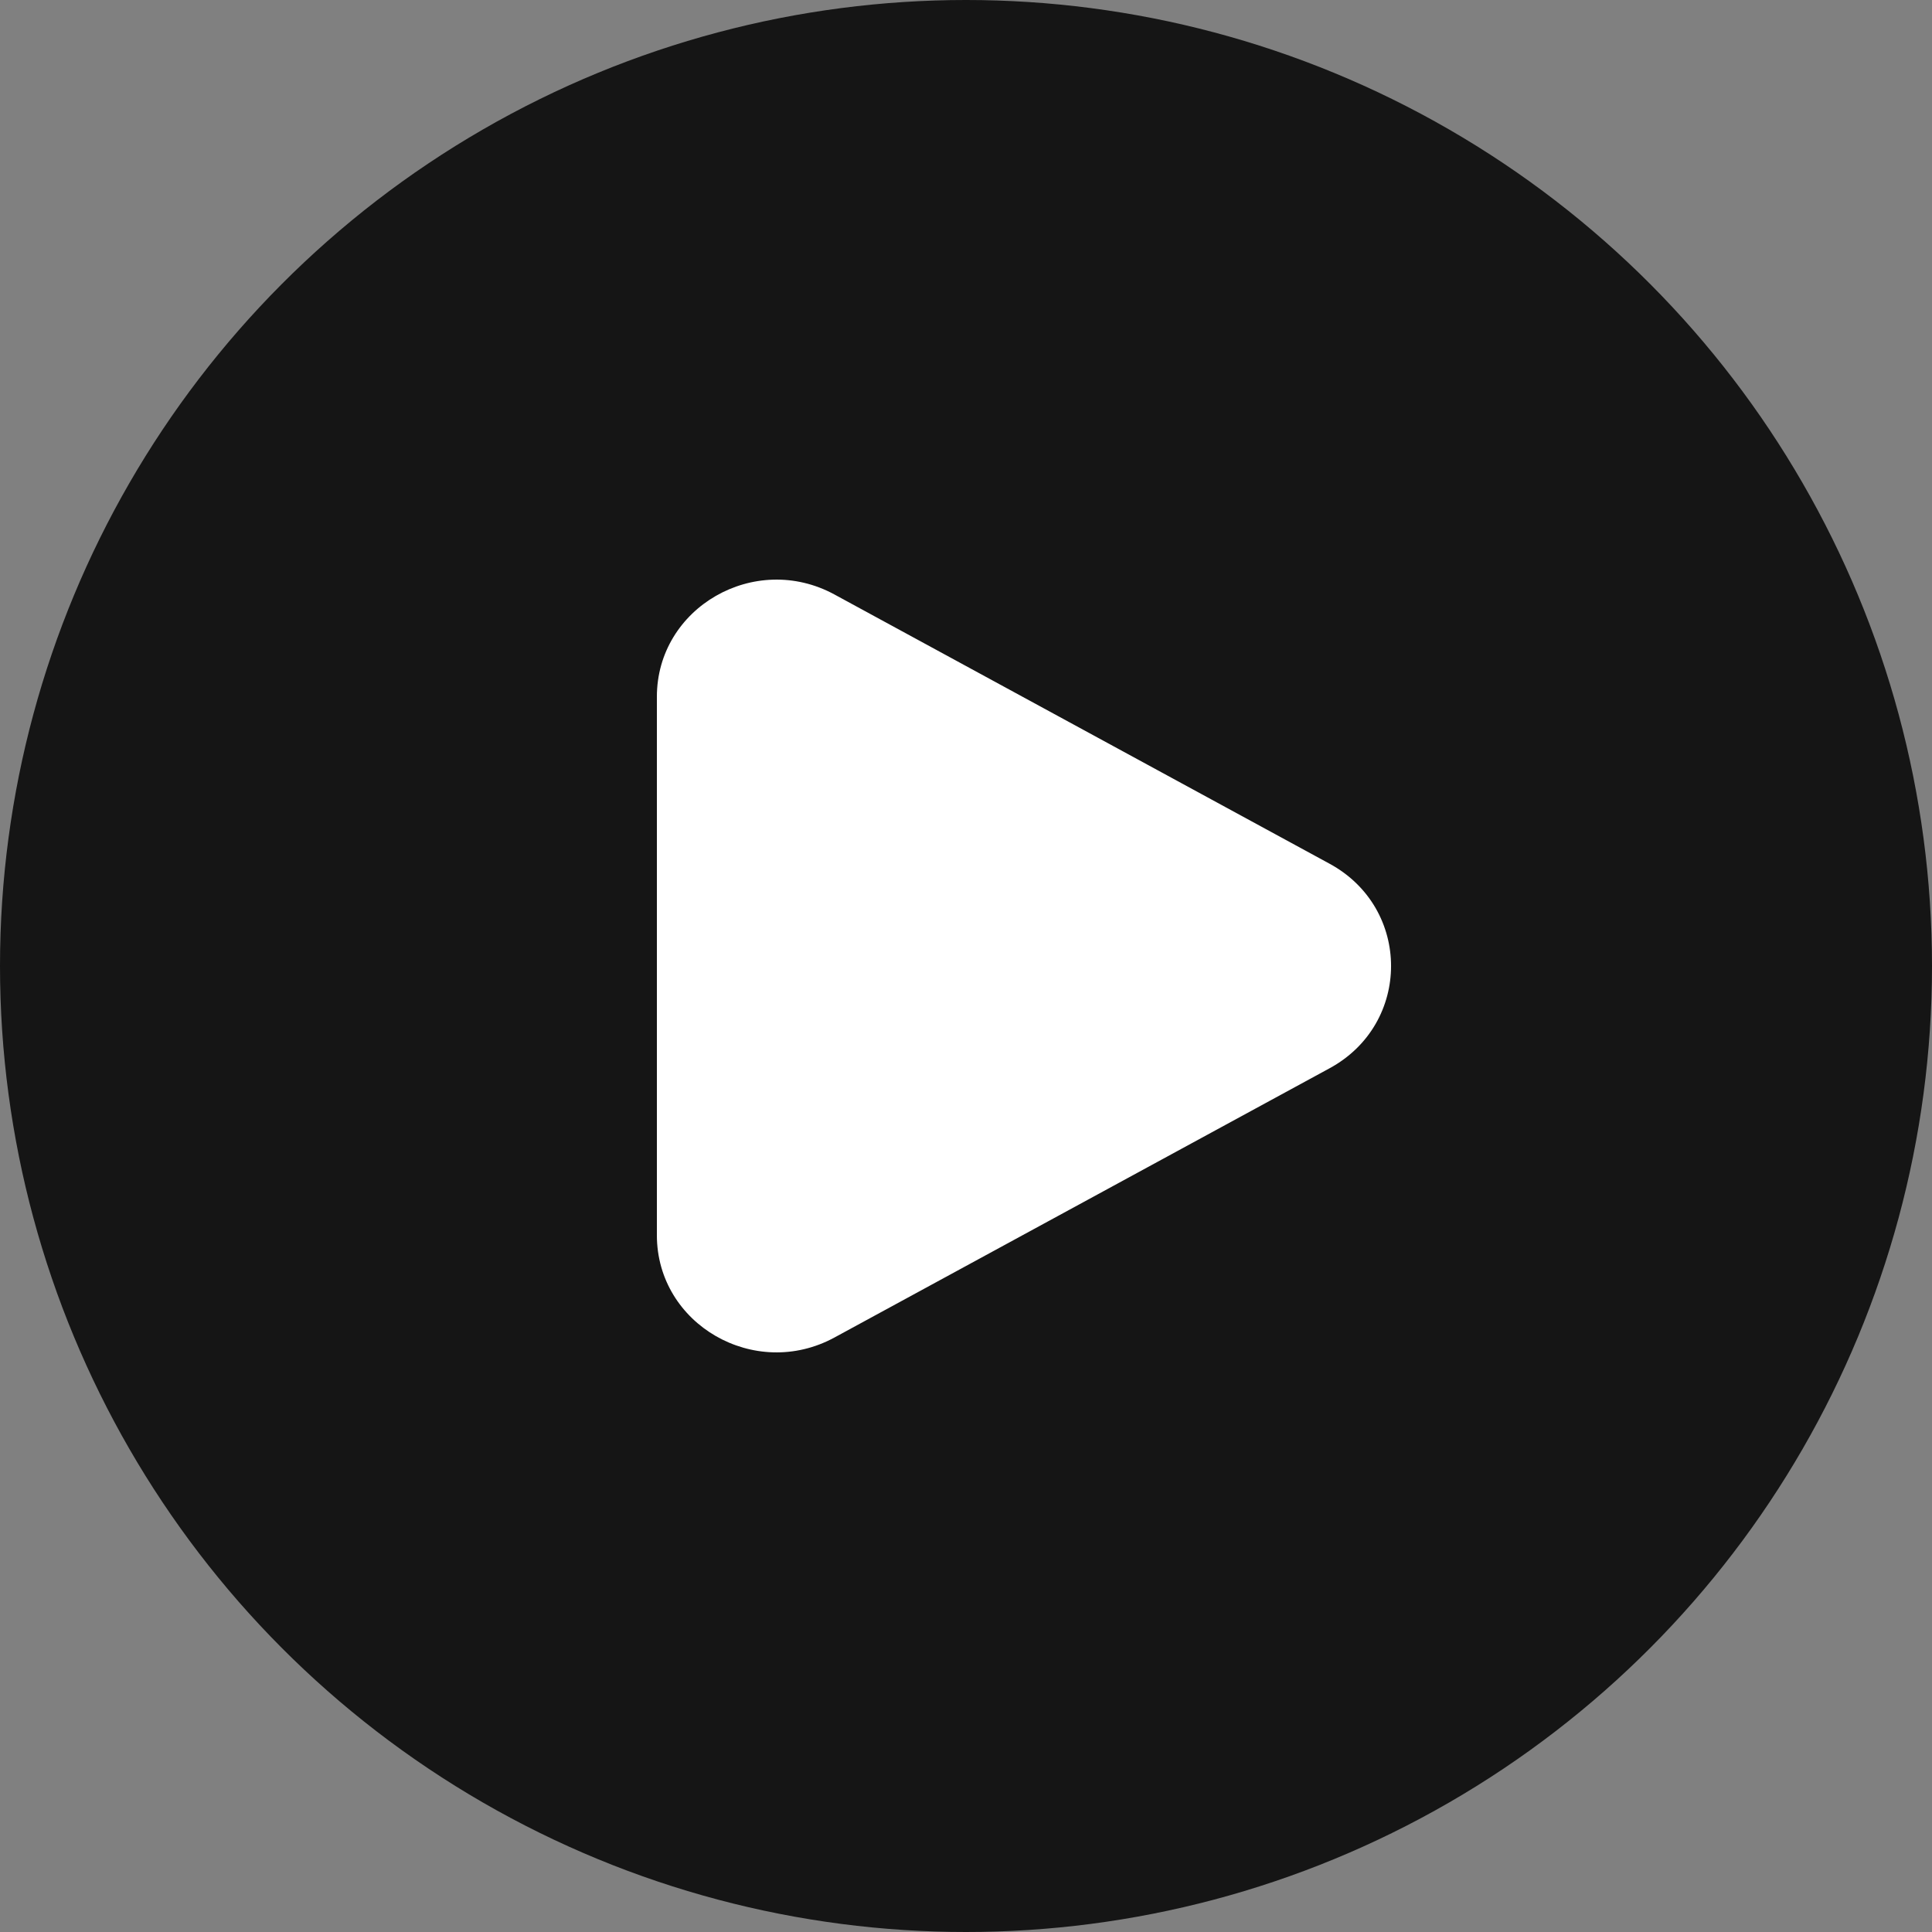
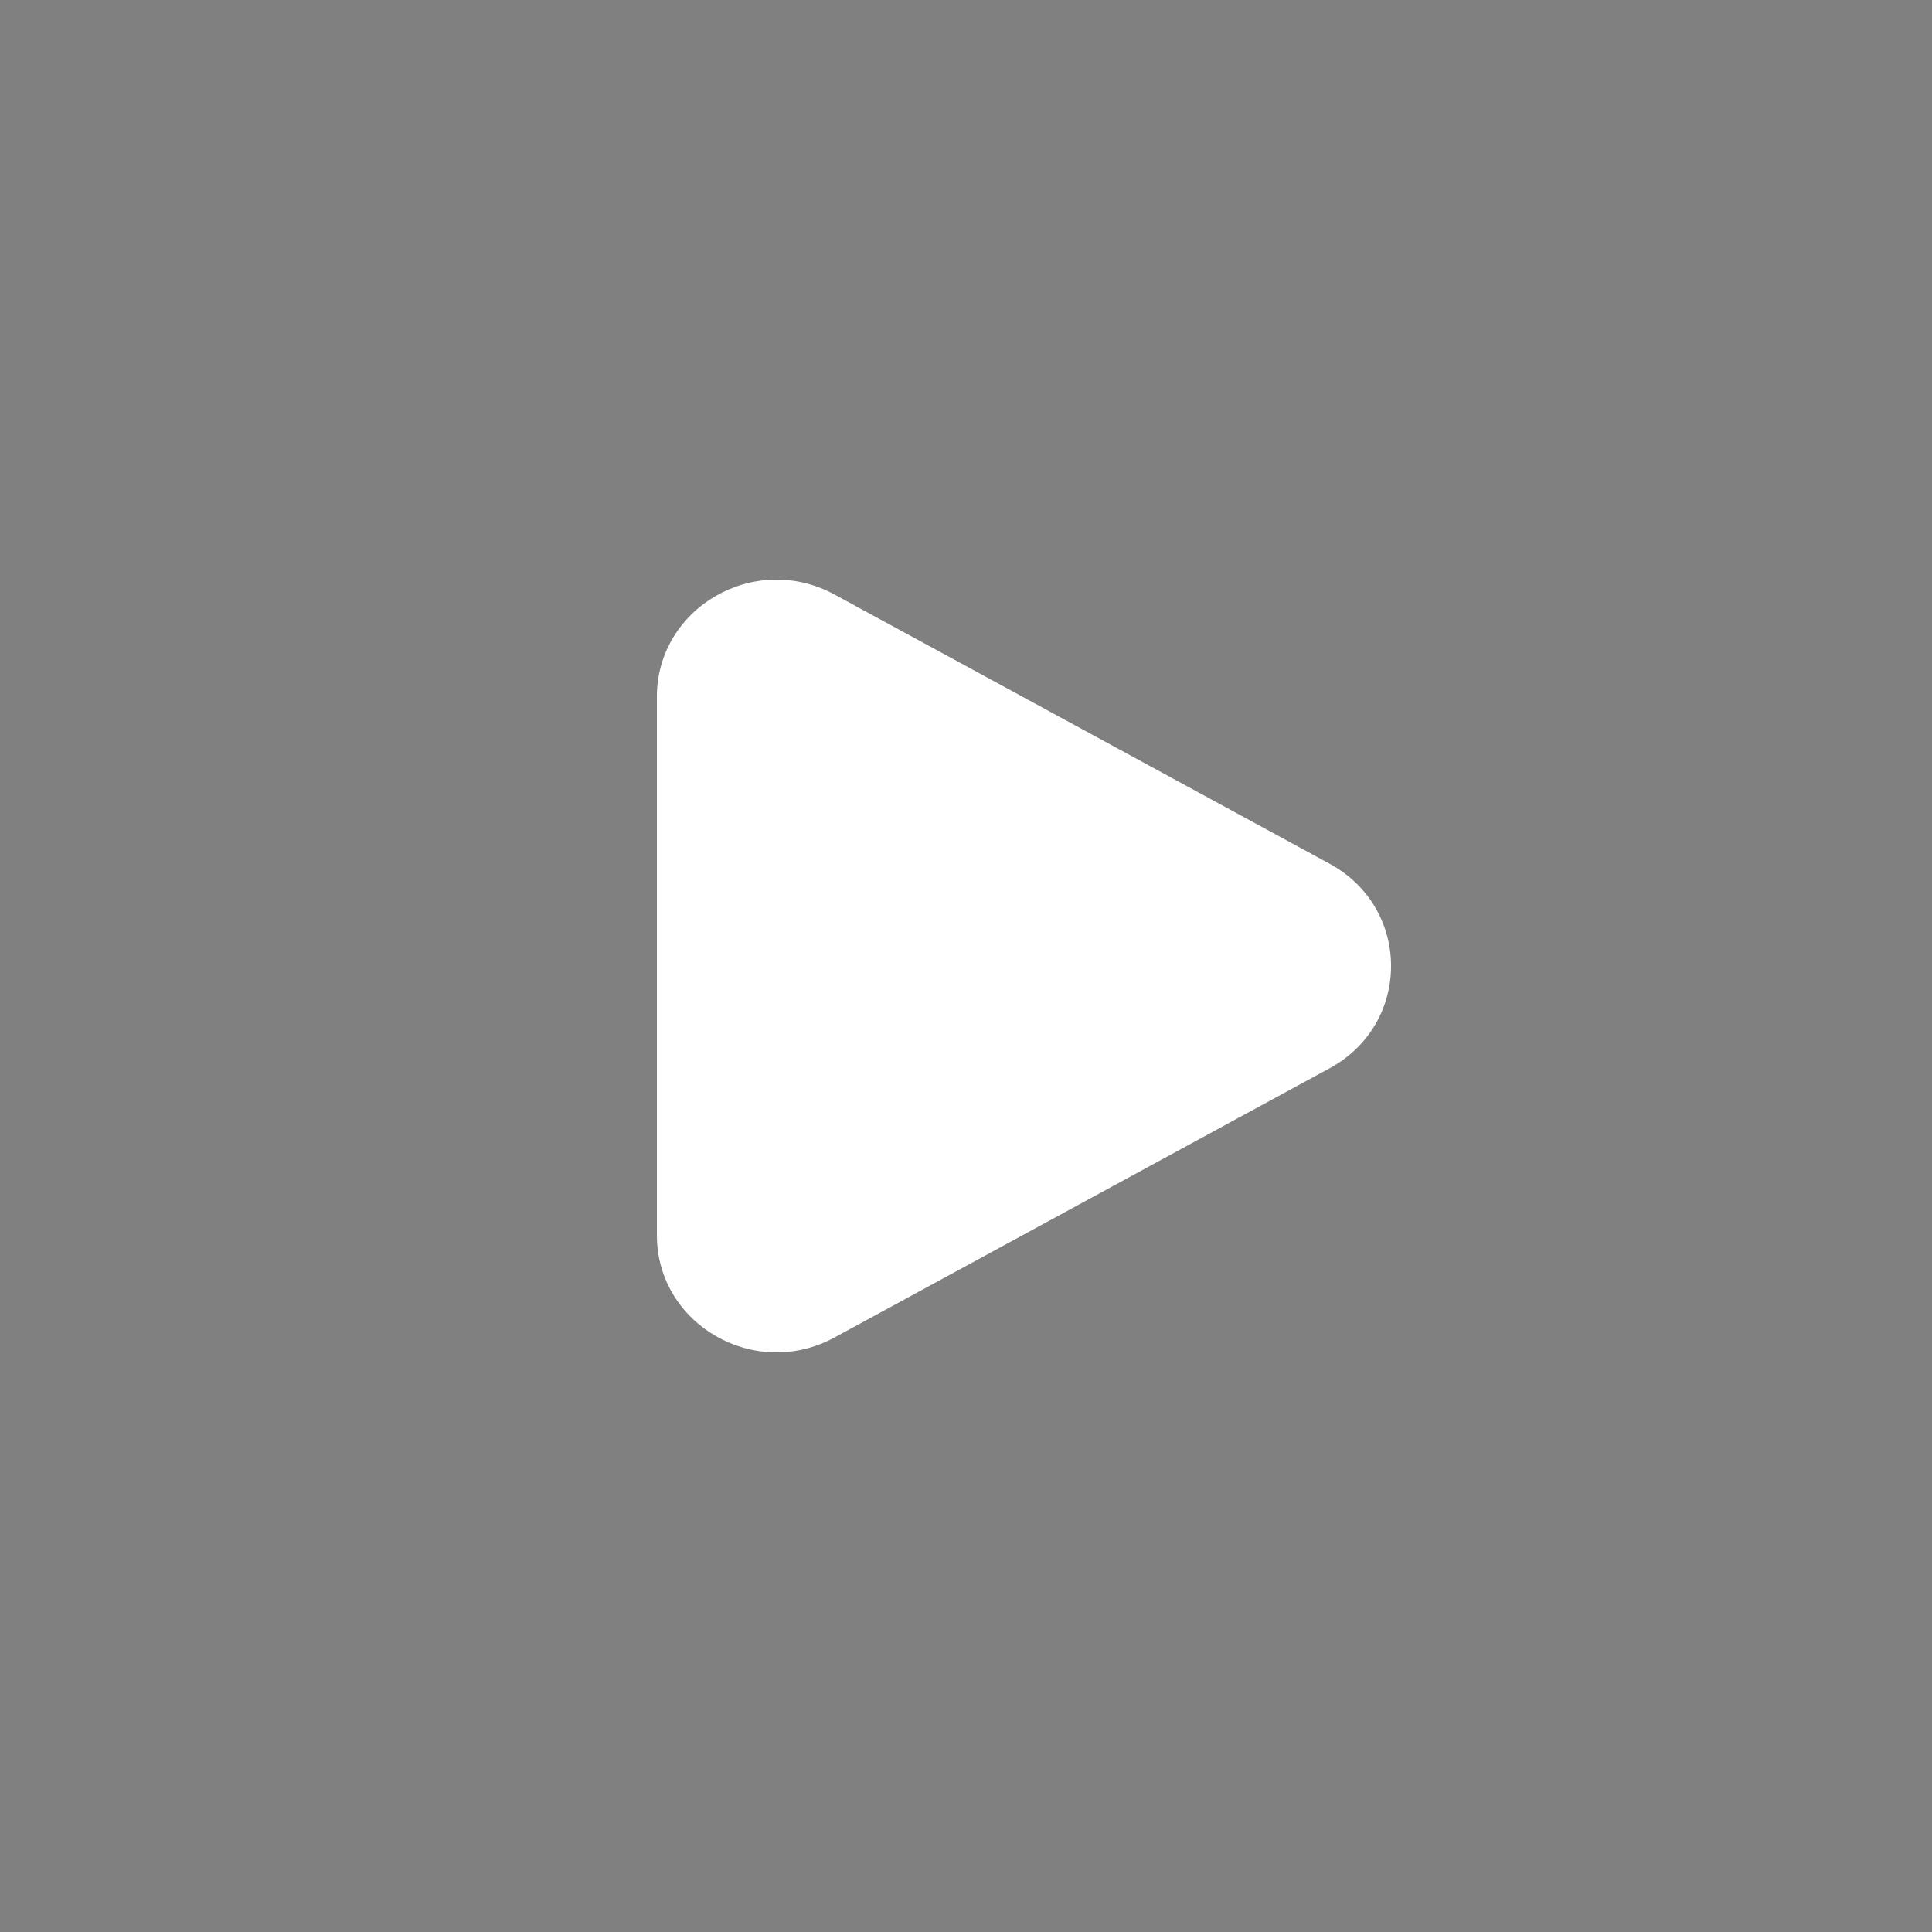
<svg xmlns="http://www.w3.org/2000/svg" width="50" height="50" viewBox="0 0 50 50" fill="none">
  <rect x="0" y="0" width="50" height="50" fill="#808080" stroke="none" />
-   <circle cx="25" cy="25" r="25" fill="#151515" />
  <path d="M34.409 22.353C36.531 23.506 36.531 26.494 34.409 27.647L21.597 34.614C19.534 35.736 17 34.276 17 31.967L17 18.033C17 15.724 19.534 14.264 21.597 15.386L34.409 22.353Z" fill="white" />
</svg>